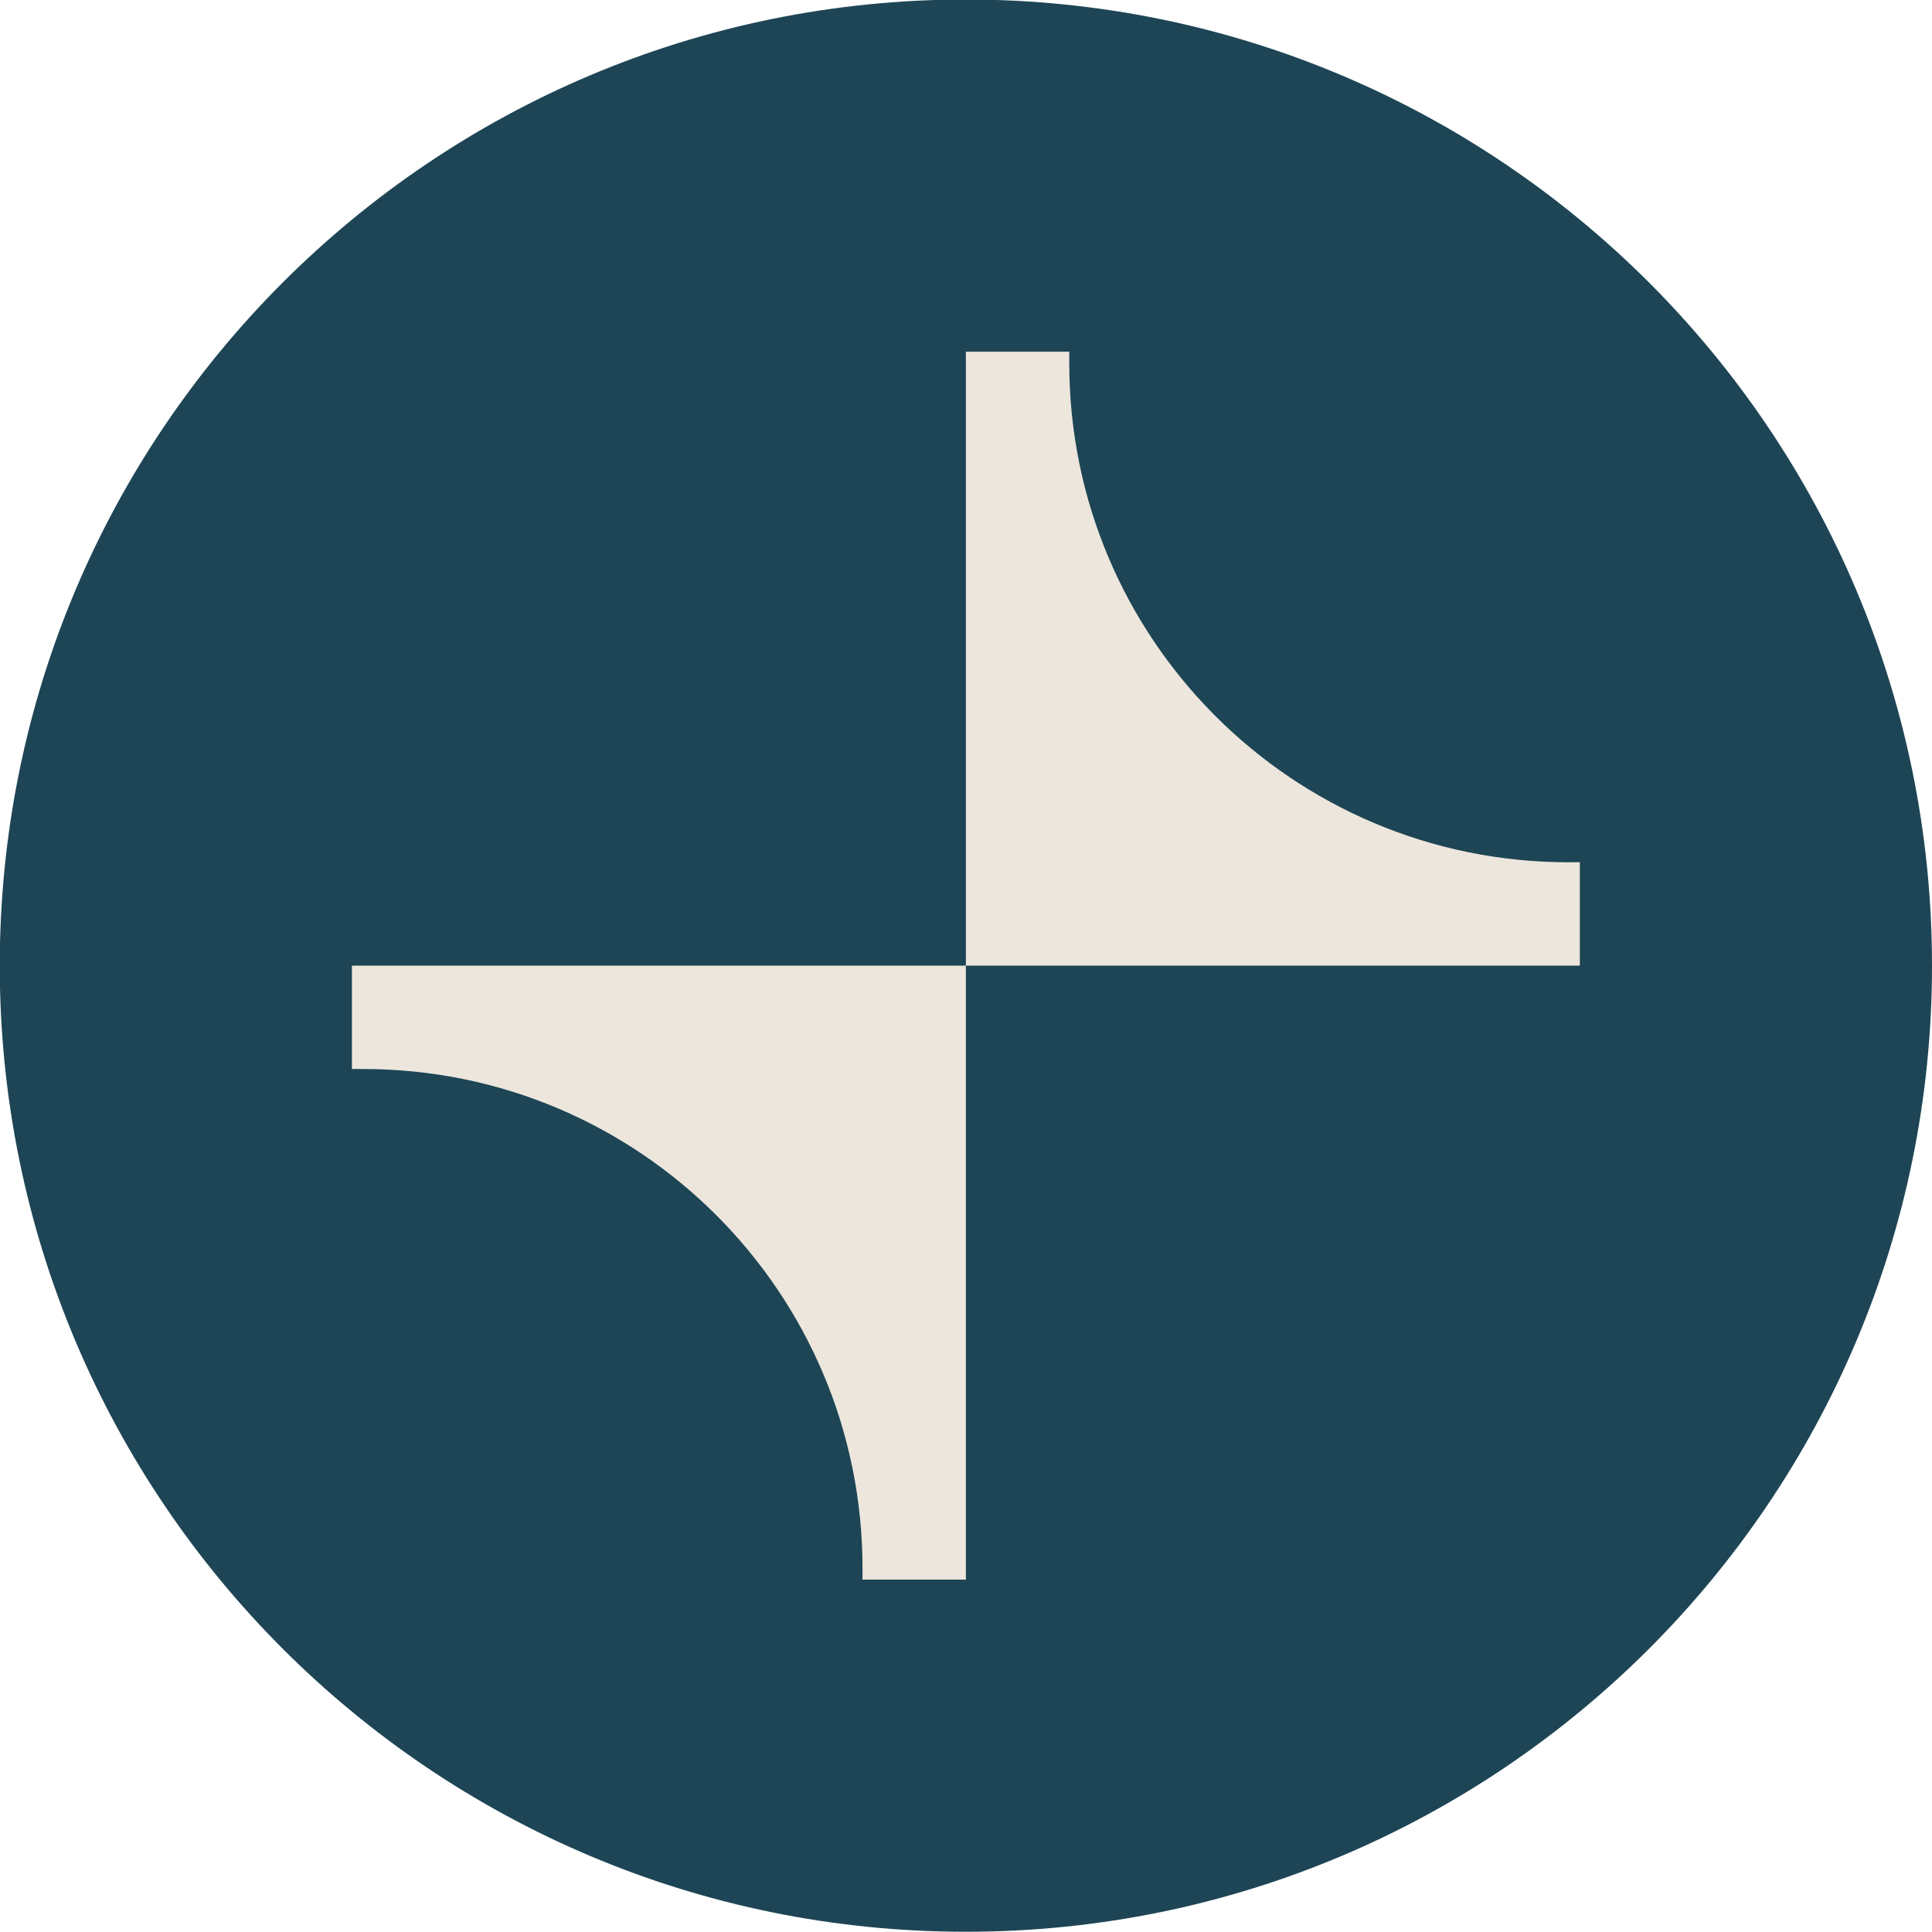
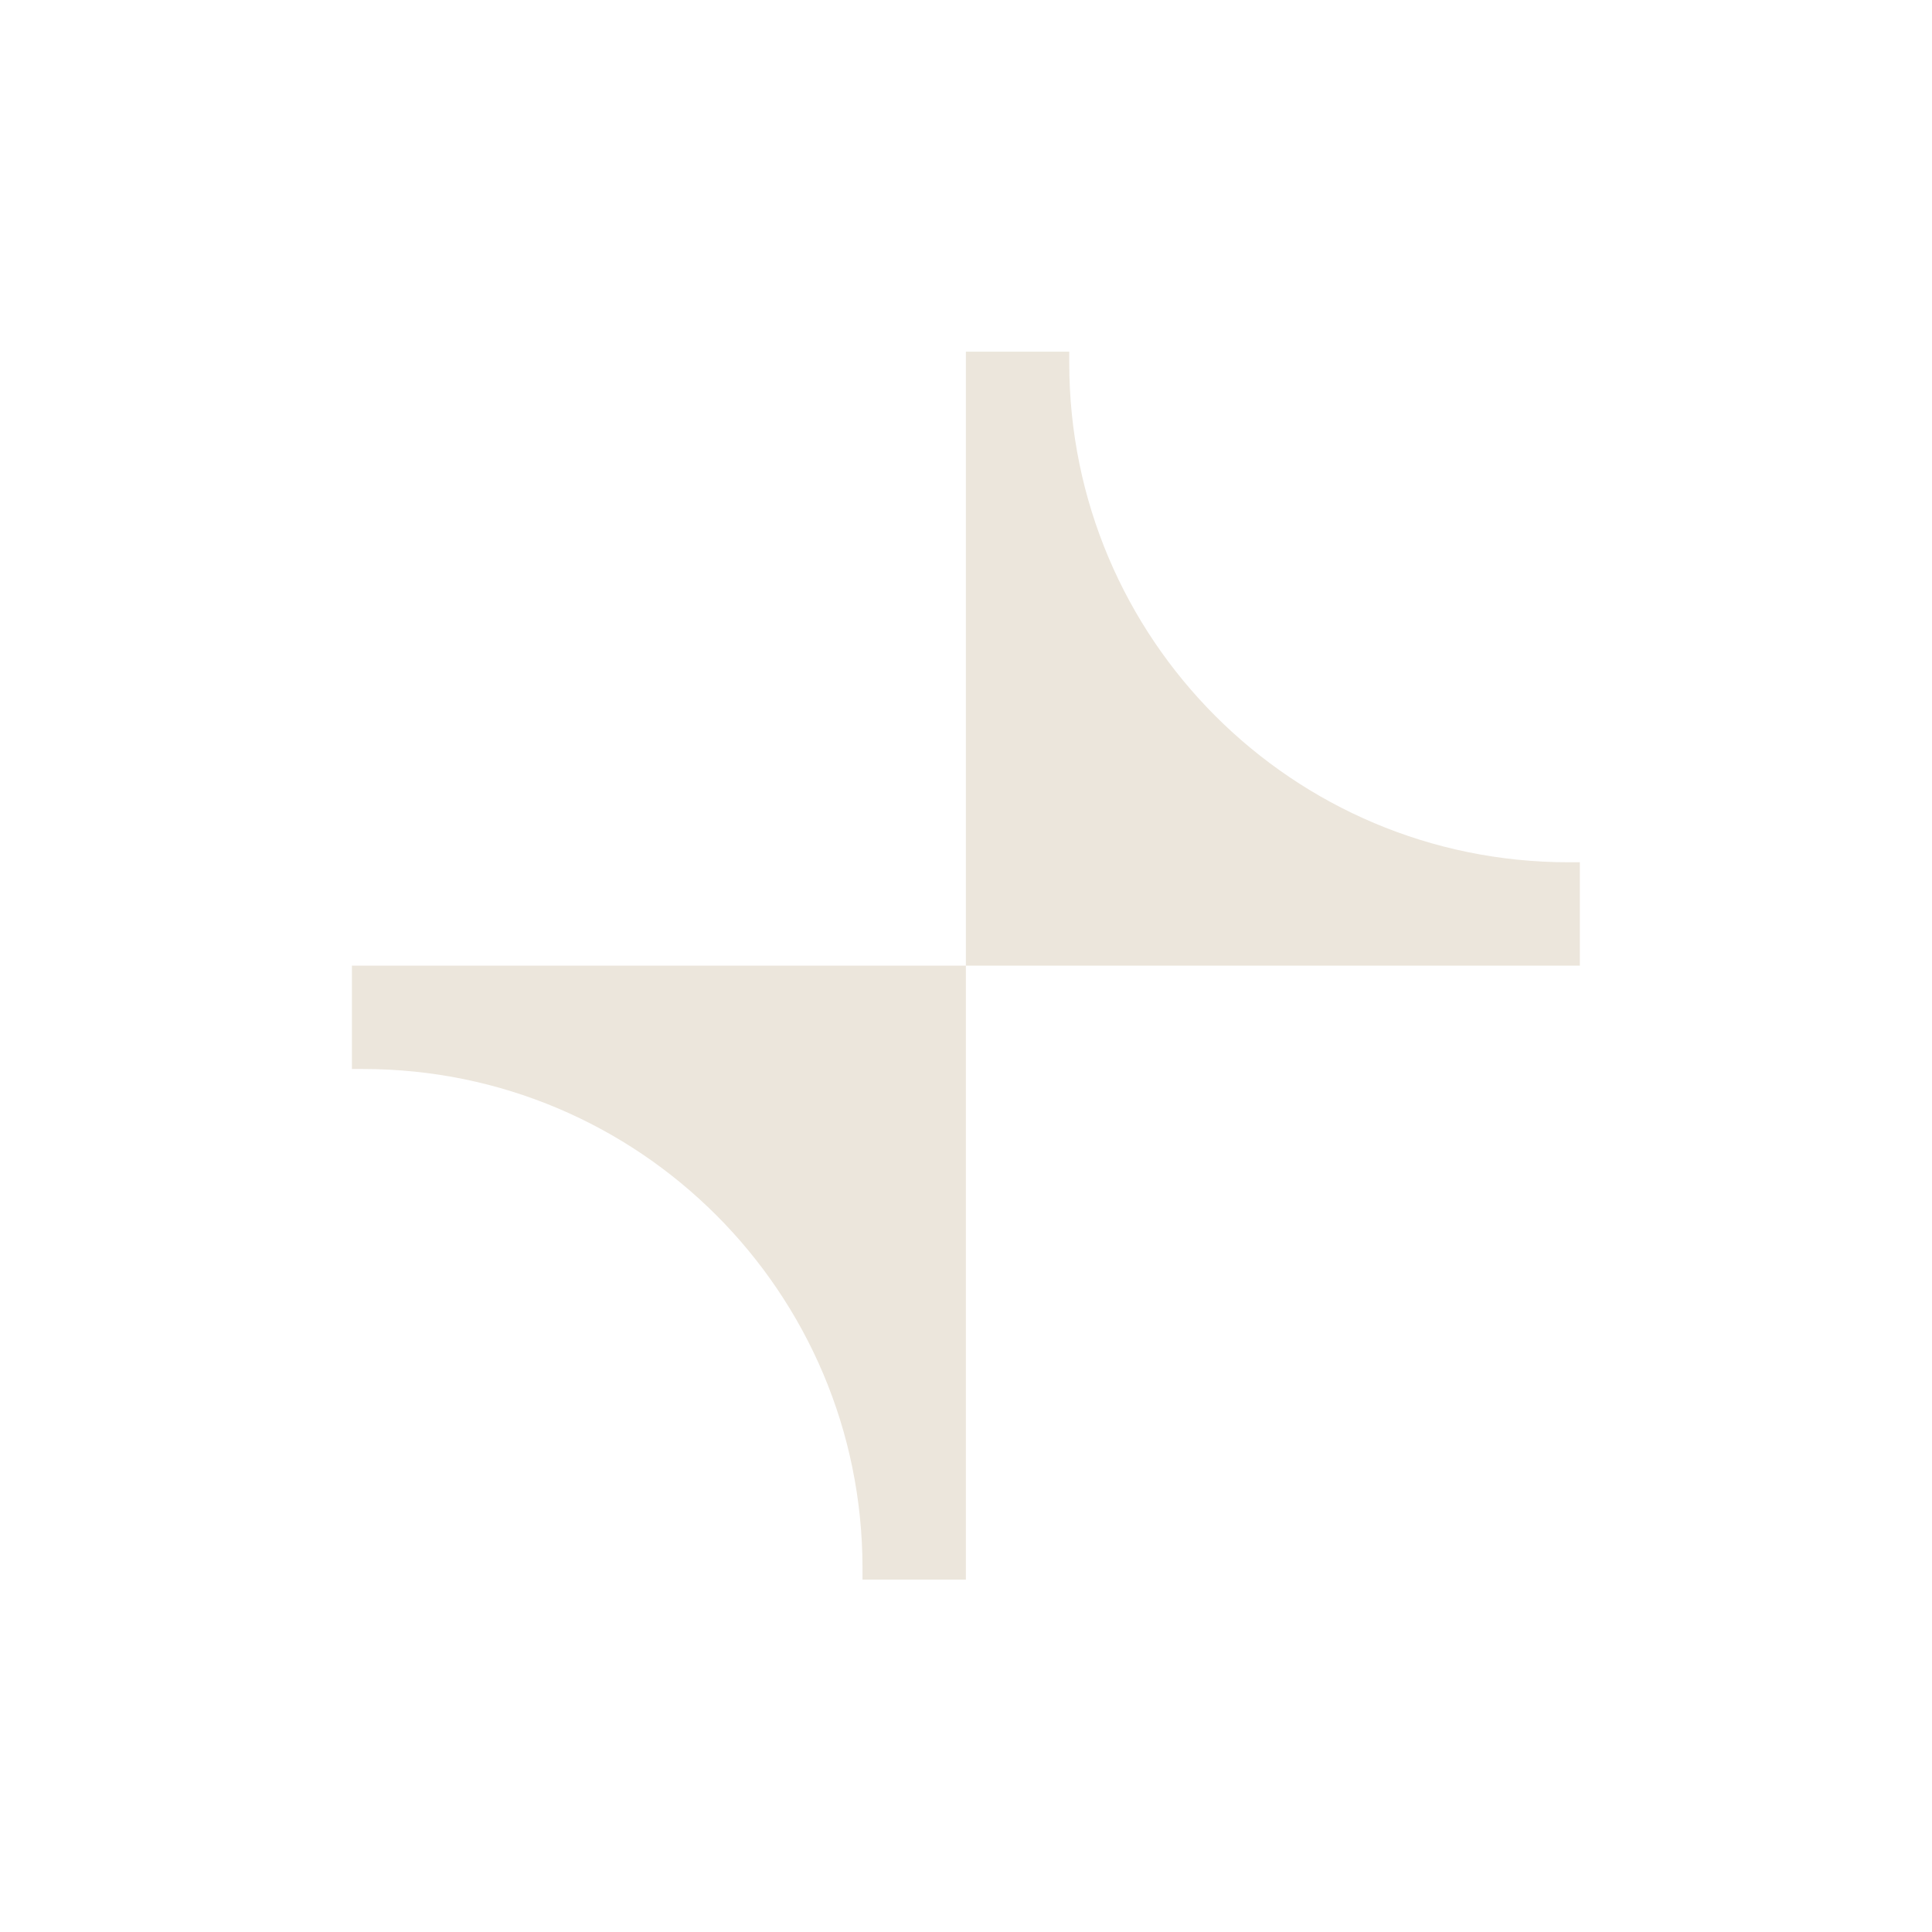
<svg xmlns="http://www.w3.org/2000/svg" id="Layer_1" data-name="Layer 1" version="1.1" viewBox="0 0 799.9 799.8">
  <defs>
    <style>
      .cls-1 {
        clip-path: url(#clippath);
      }

      .cls-2 {
        fill: none;
      }

      .cls-2, .cls-3, .cls-4 {
        stroke-width: 0px;
      }

      .cls-3 {
        fill: #ece6dc;
      }

      .cls-4 {
        fill: #1d4555;
      }
    </style>
    <clipPath id="clippath">
-       <rect class="cls-2" width="799.9" height="799.8" />
-     </clipPath>
+       </clipPath>
  </defs>
  <g class="cls-1">
    <path class="cls-4" d="M399.9,799.8c220.9,0,400-179.1,400-400S620.8-.2,399.9-.2-.1,178.9-.1,399.8s179.1,400,400,400h0Z" />
  </g>
  <path class="cls-3" d="M399.9,654h-42.8v-4.7c0-114.2-92.5-206.7-206.7-206.7h-4.7v-42.8h254.2v254.2h0Z" />
  <path class="cls-3" d="M654.1,399.8h-254.2v-254.2h42.8v4.7c0,114.2,92.5,206.7,206.7,206.7h4.7v42.8h0Z" />
</svg>